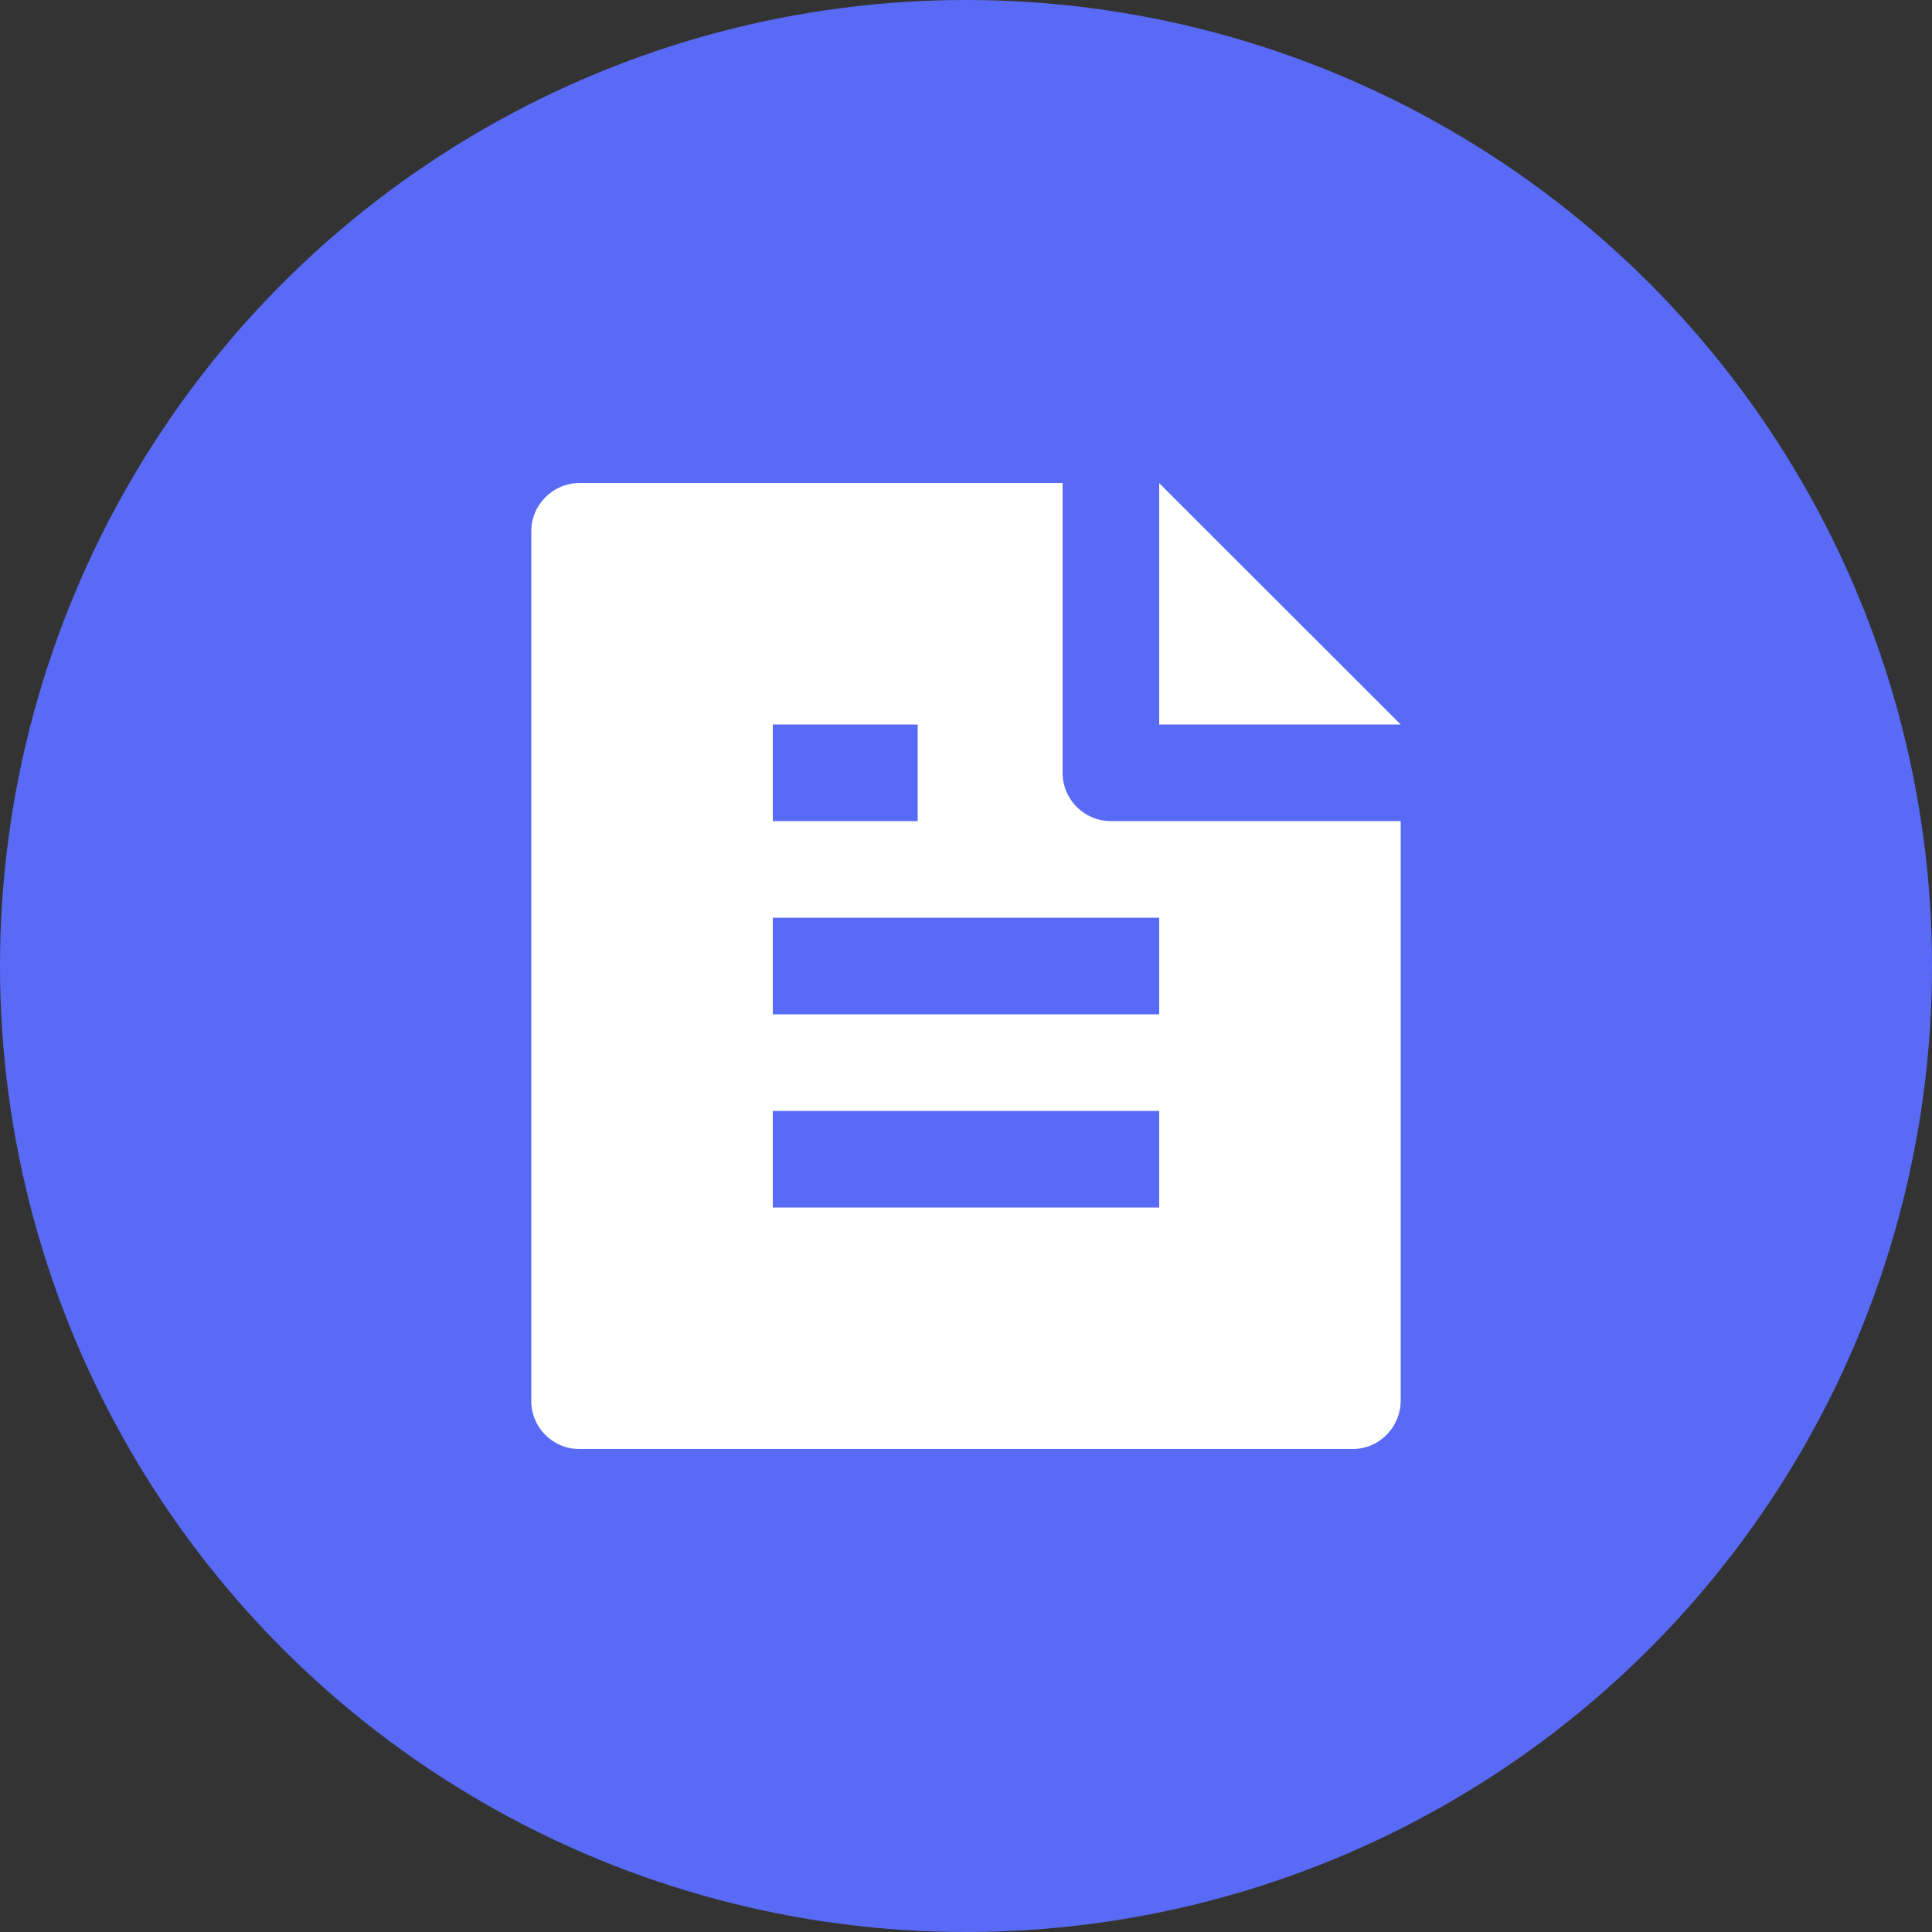
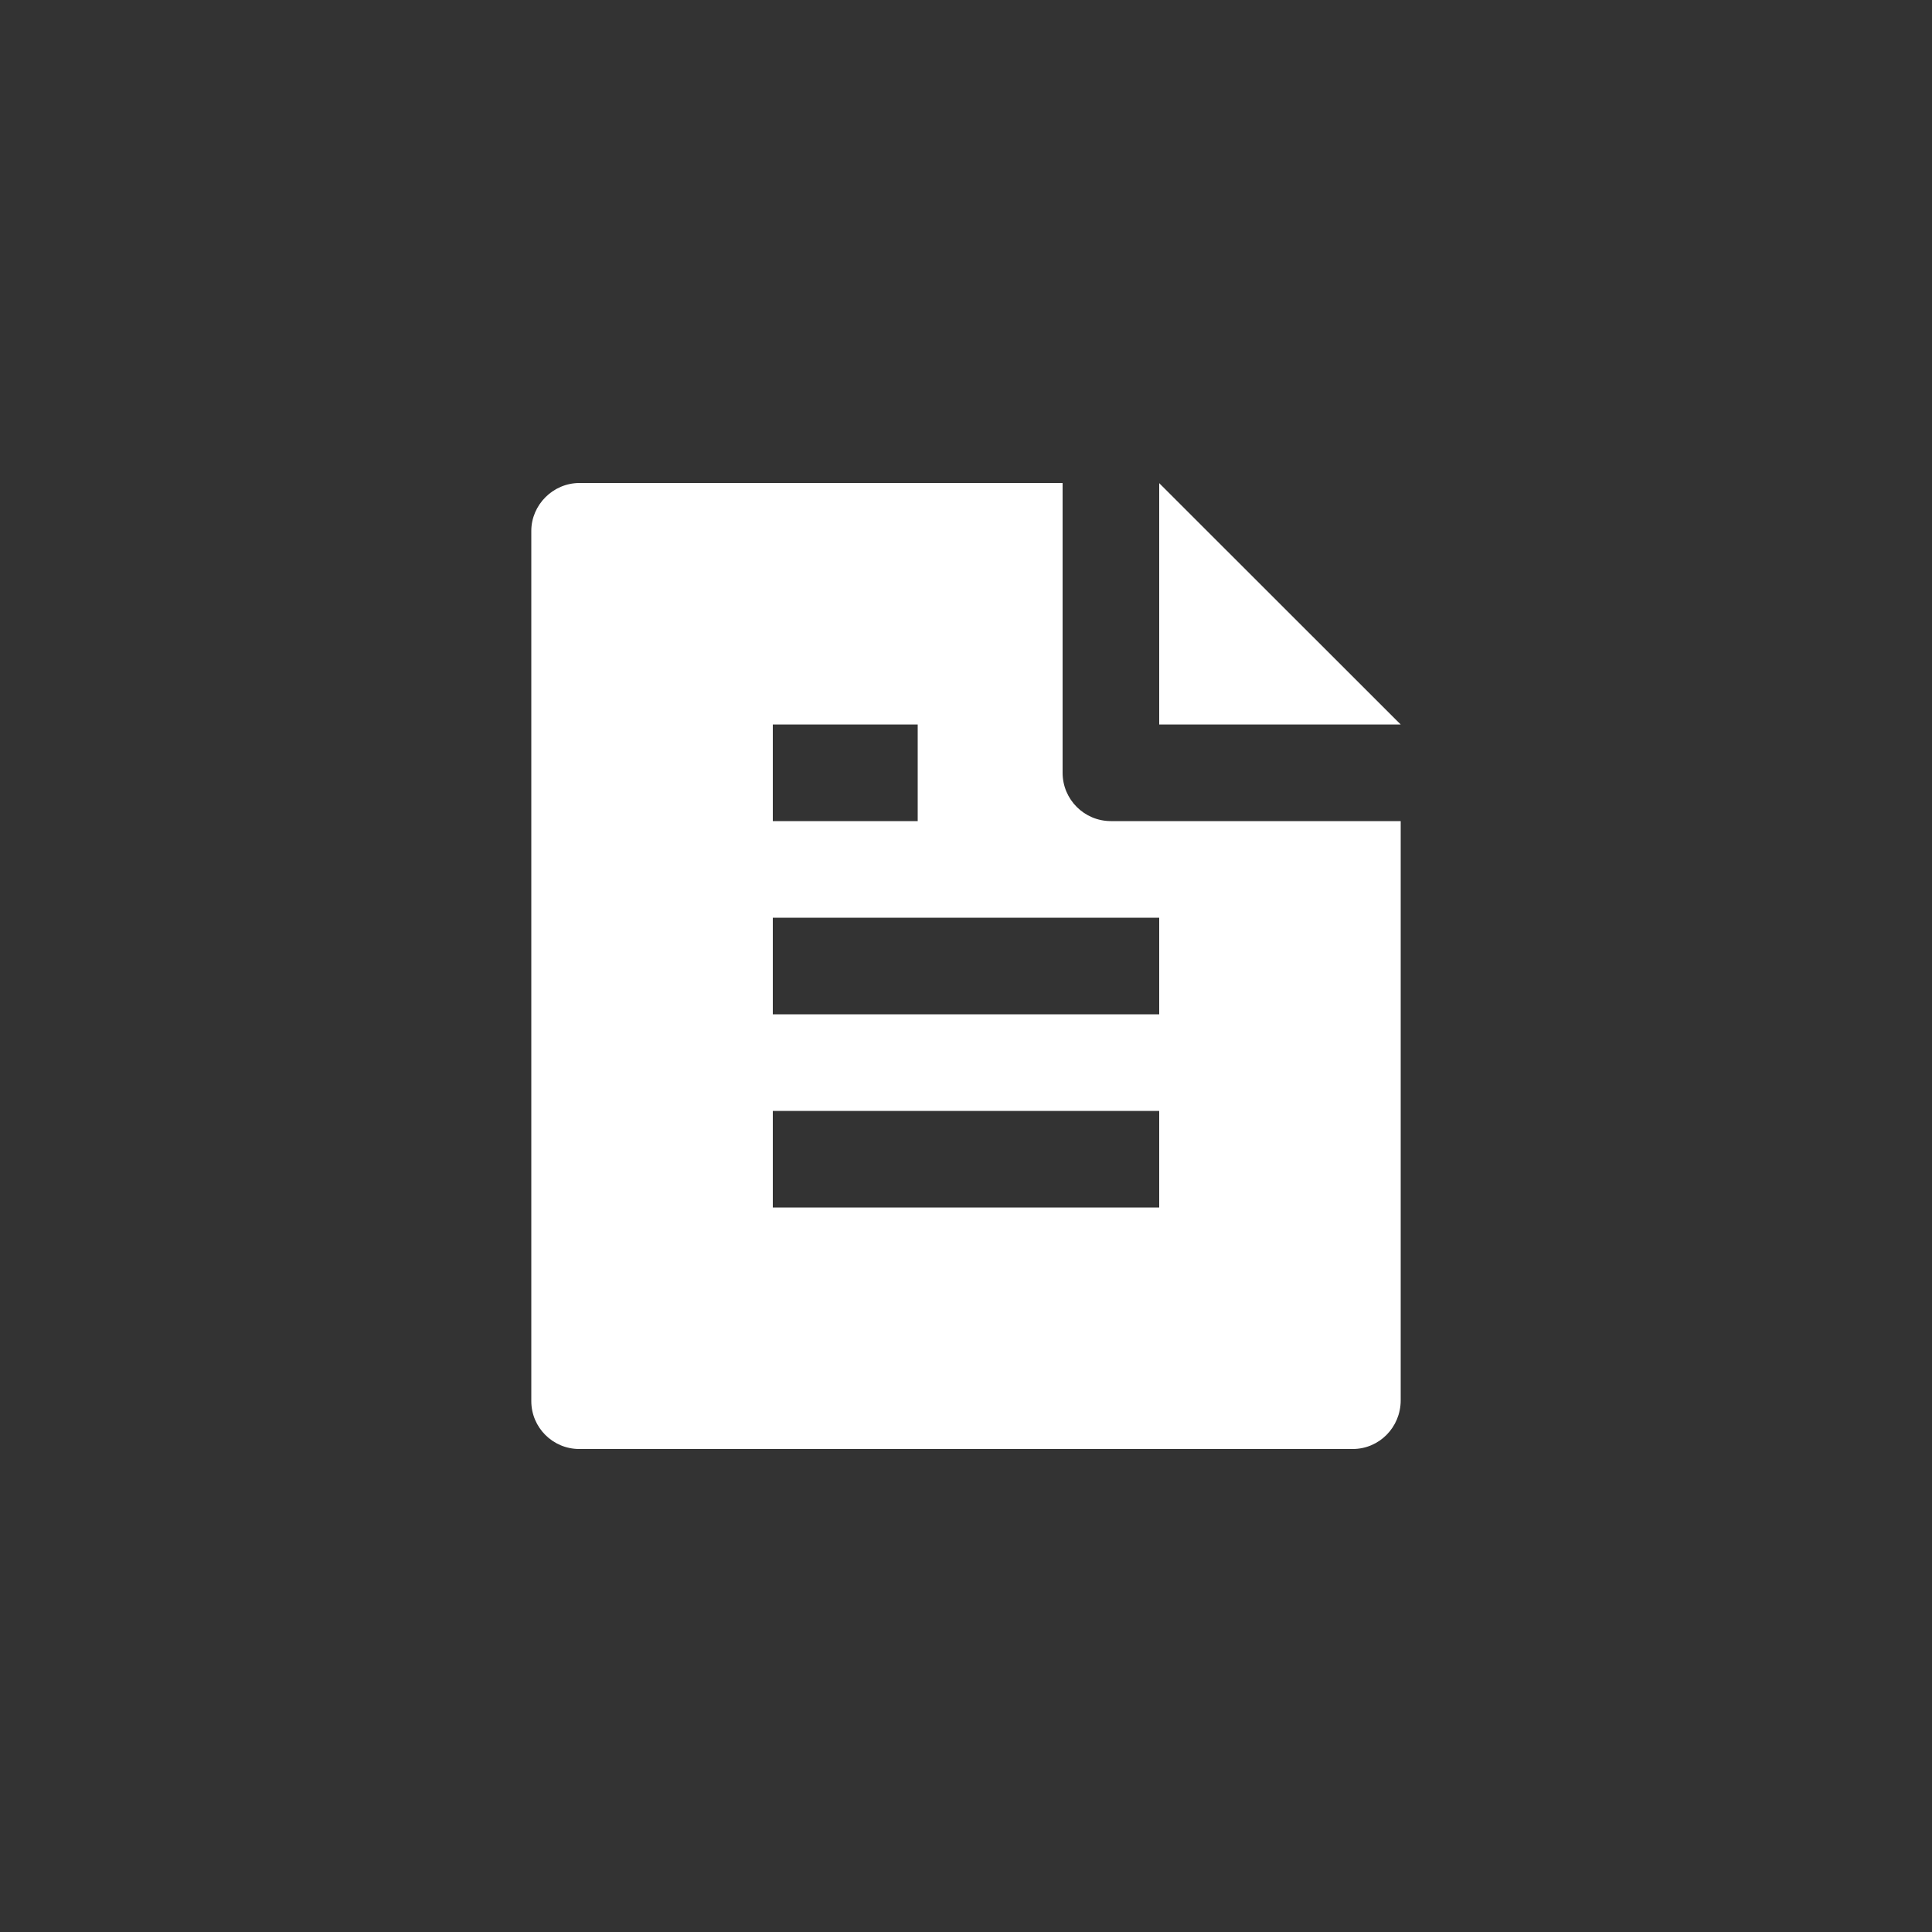
<svg xmlns="http://www.w3.org/2000/svg" width="40" height="40" viewBox="0 0 40 40" fill="none">
  <rect x="0" y="0" width="40" height="40" fill="#333333" stroke="none" />
-   <circle cx="20" cy="20" r="20" fill="#596BF6" />
  <path d="M29 17V28.992C29 29.551 28.555 30 28.007 30H11.993C11.445 30 11 29.556 11 29.008V10.992C11 10.455 11.447 10 11.998 10H22V16C22 16.552 22.448 17 23 17H29ZM29 15H24V10.003L29 15ZM16 15V17H19V15H16ZM16 19V21H24V19H16ZM16 23V25H24V23H16Z" fill="white" />
</svg>